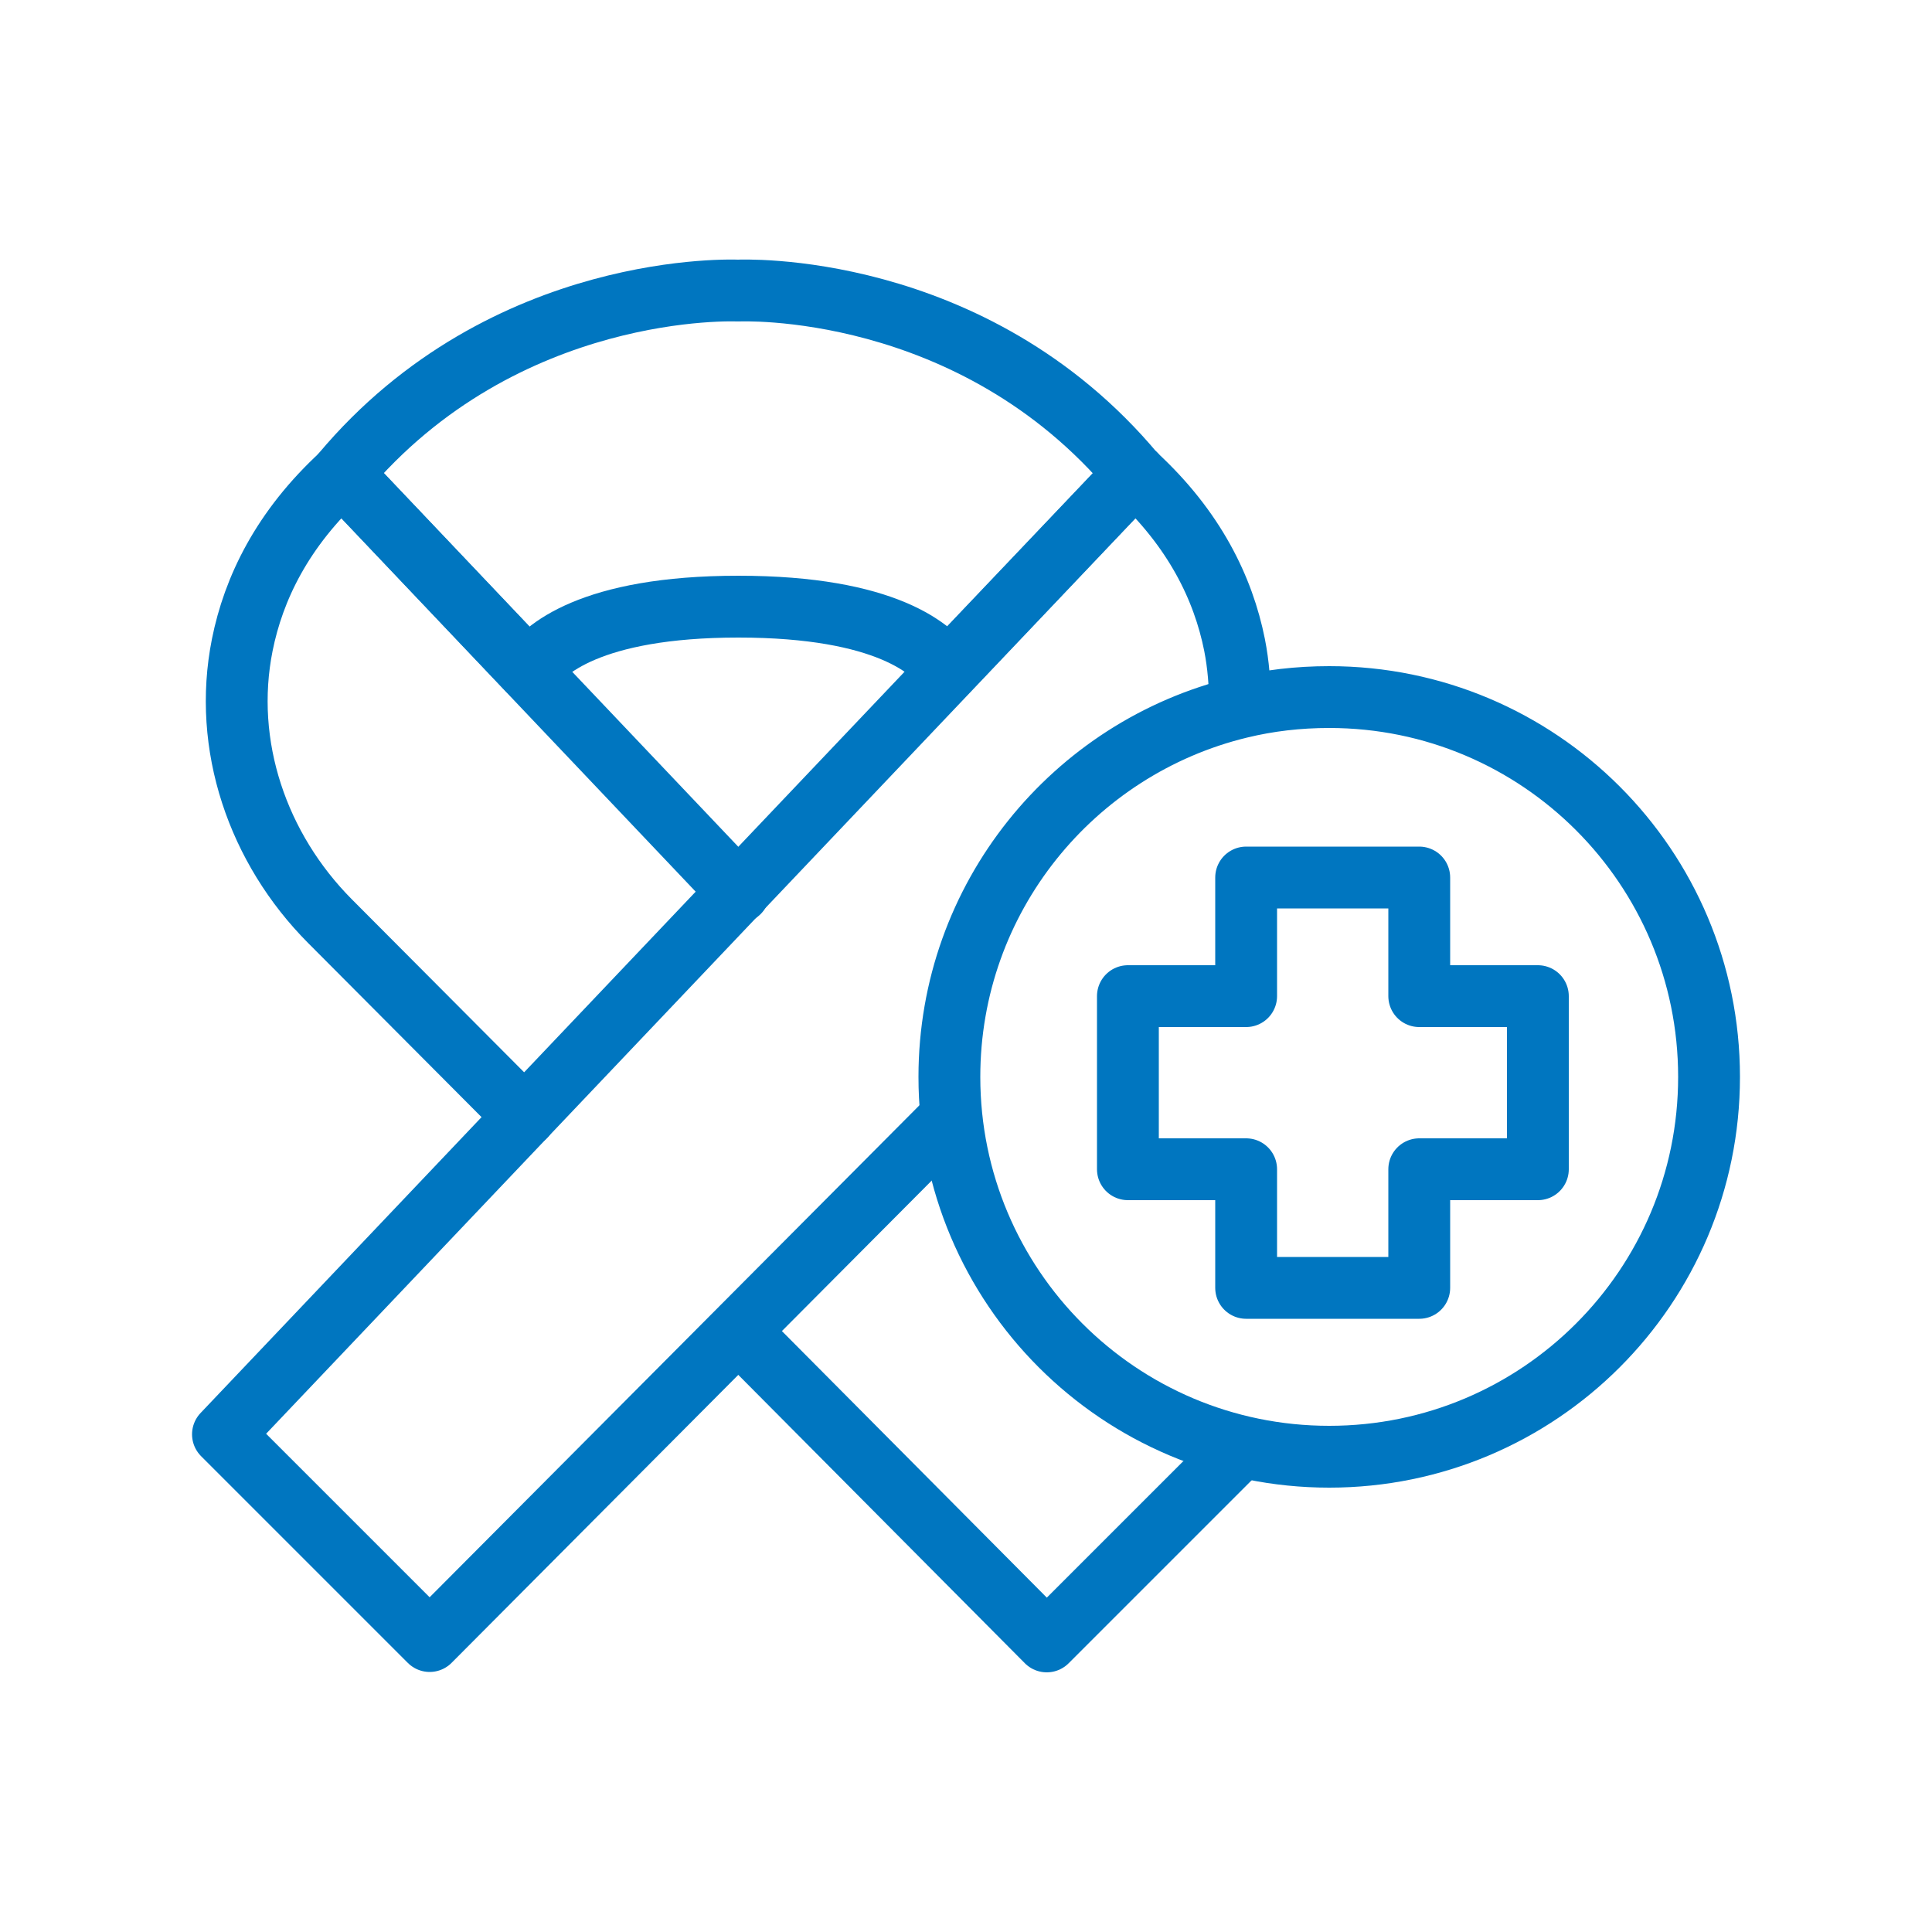
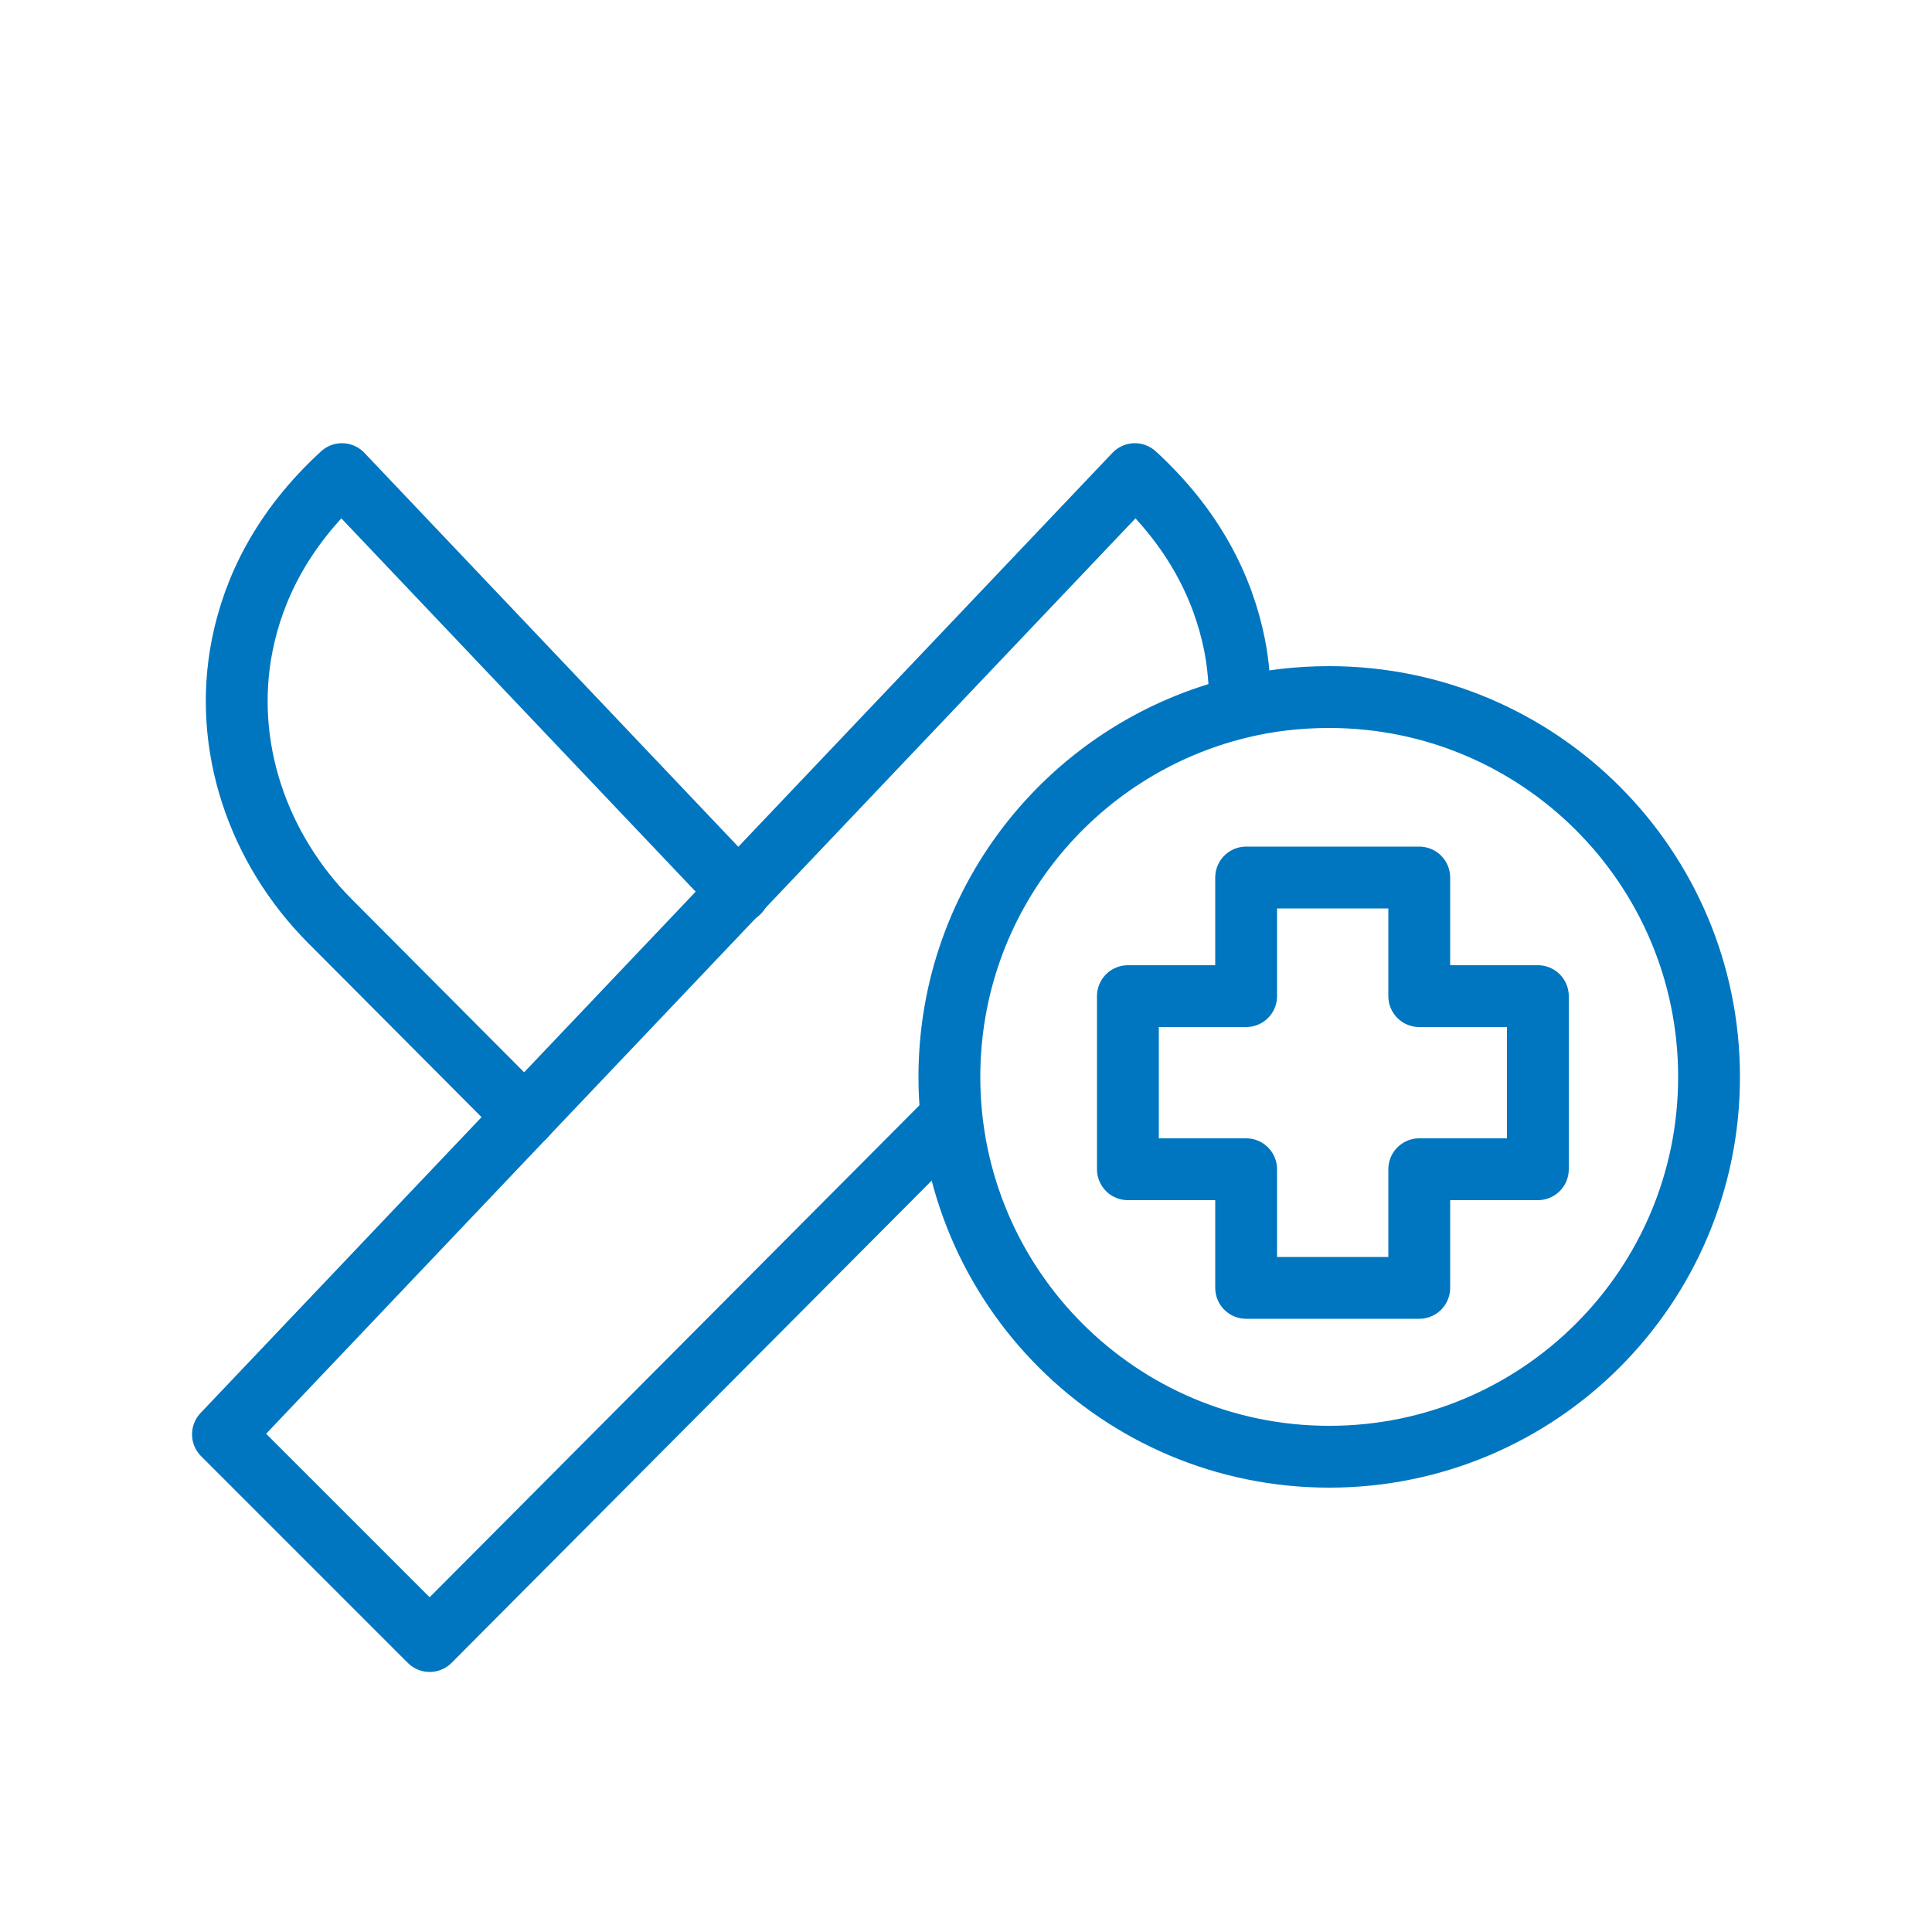
<svg xmlns="http://www.w3.org/2000/svg" id="Layer_1" version="1.1" viewBox="0 0 50 50">
  <defs>
    <style>
      .st0 {
        fill: none;
        stroke: #0076c0;
        stroke-linecap: round;
        stroke-linejoin: round;
        stroke-width: 1.6px;
      }
    </style>
  </defs>
  <path class="st0" d="M13.58,28.9l-5.04-5.06c-1.87-1.88-2.79-4.55-2.27-7.15.29-1.45,1.03-3,2.58-4.42l10.27,10.82" />
-   <polyline class="st0" points="31.86 37.71 27.09 42.48 19.12 34.46" />
-   <path class="st0" d="M29.37,12.26l-4.85,5.1c-.36-.54-1.57-1.66-5.41-1.66s-5.06,1.13-5.41,1.67l-4.85-5.11c4.21-5.03,10.25-4.74,10.25-4.74,0,0,6.05-.3,10.26,4.74Z" />
  <path class="st0" d="M32.09,18.22c0-.51-.04-1.02-.14-1.53-.29-1.45-1.03-3-2.58-4.42L5.77,37.12l5.35,5.35,13.44-13.5" />
  <path class="st0" d="M32.09,18.31c.74-.18,1.51-.27,2.31-.27,5.43,0,9.83,4.4,9.83,9.83s-4.4,9.83-9.83,9.83-9.83-4.4-9.83-9.83c0-4.64,3.21-8.52,7.52-9.56" />
  <polygon class="st0" points="39.8 25.78 36.73 25.78 36.73 22.71 32.25 22.71 32.25 25.78 29.19 25.78 29.19 30.26 32.25 30.26 32.25 33.33 36.73 33.33 36.73 30.26 39.8 30.26 39.8 25.78" />
</svg>